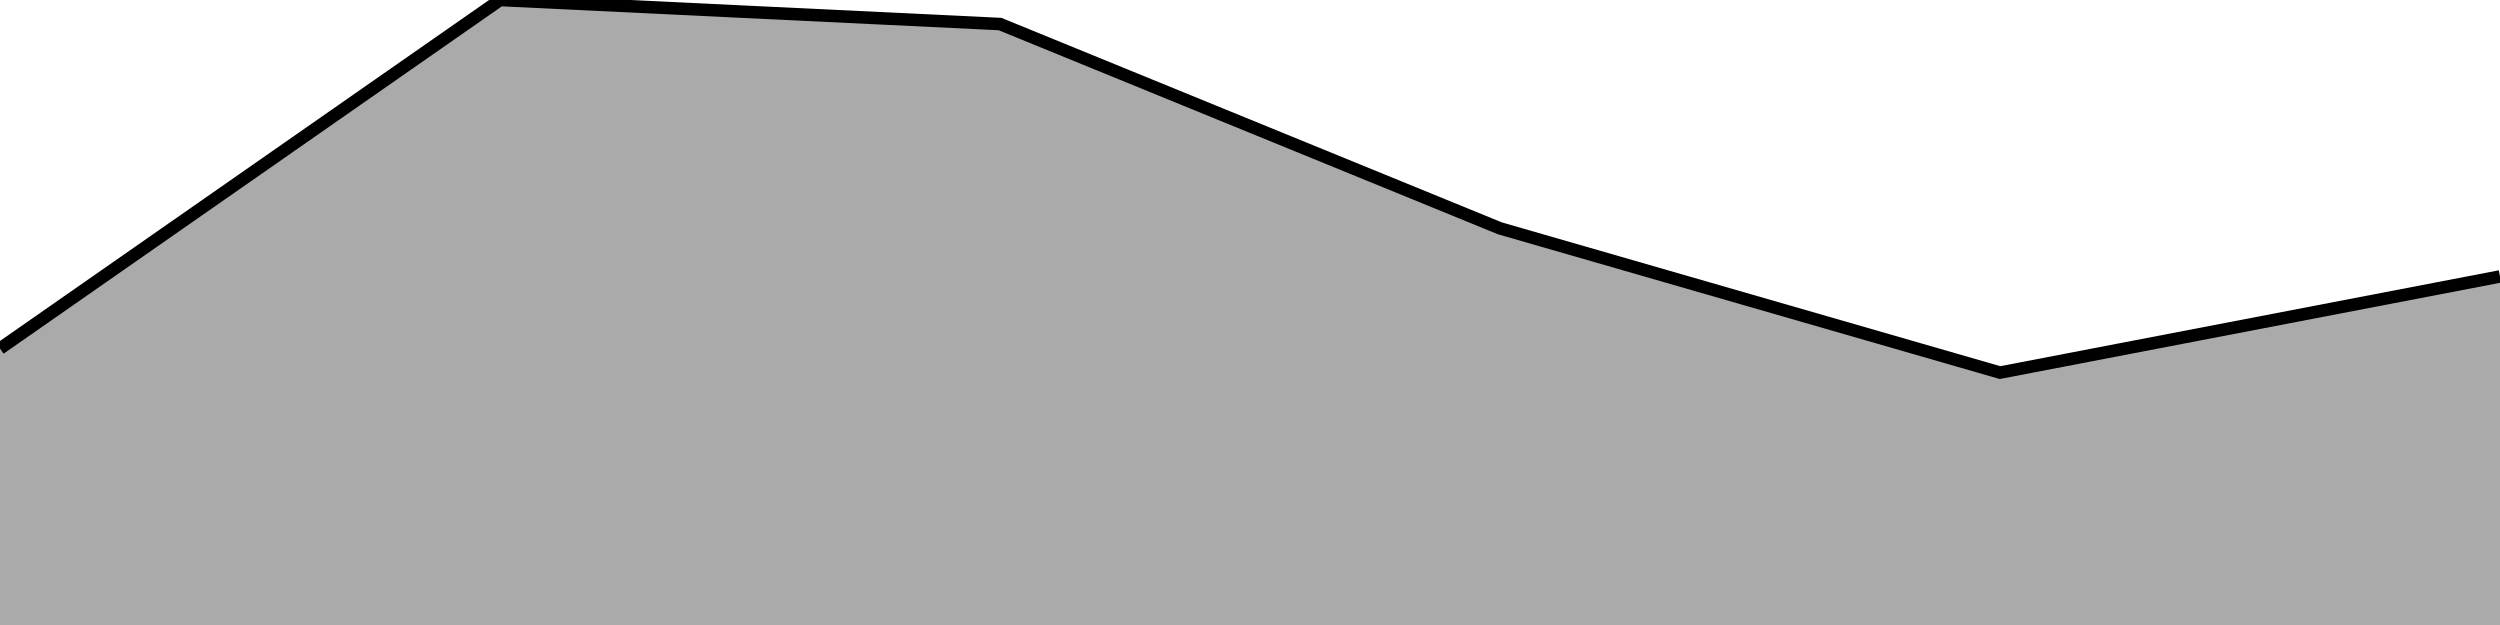
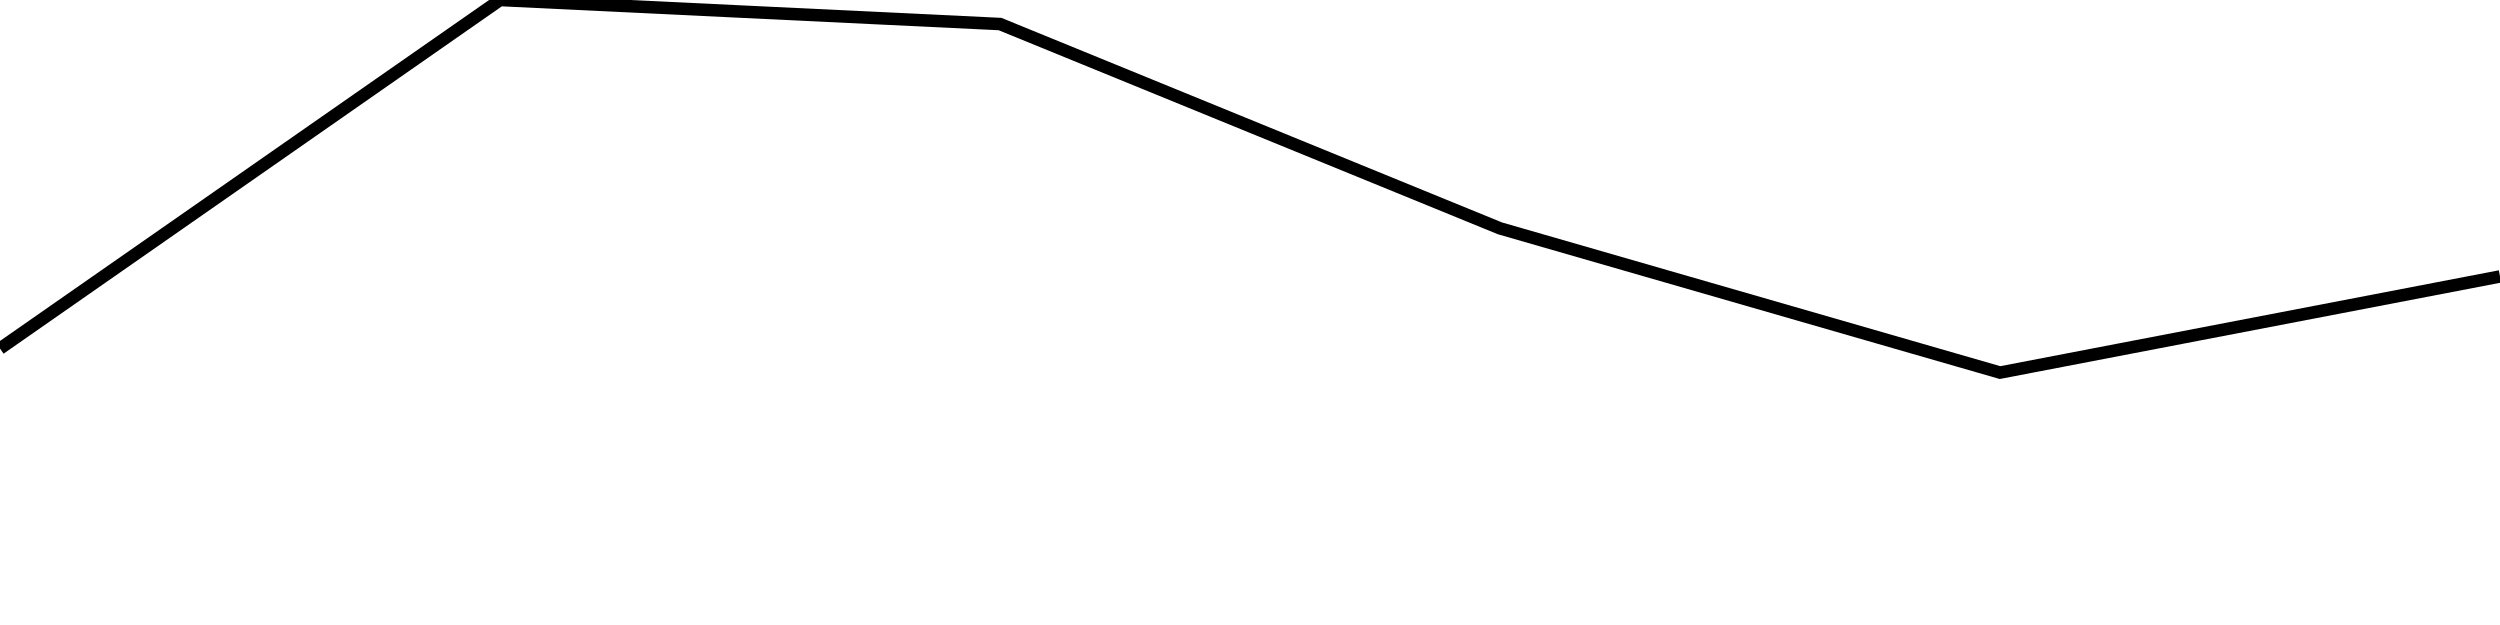
<svg xmlns="http://www.w3.org/2000/svg" height="100%" preserveAspectRatio="none" version="1.1" viewBox="0 0 400 100" x="0px" xml:space="preserve" y="0px" width="100%">
  <title>Sparkline</title>
  <desc>A line graph representation of a value's change over time.</desc>
-   <path d="M 0,55.769 L 80,0 L 160,3.846 L 240,36.538 L 320,59.615 L 400,44.231 L 400,100 L 0,100 Z" fill="#aaaaaa55" stroke="transparent" stroke-width="0" />
  <path d="M 0,55.769 L 80,0 L 160,3.846 L 240,36.538 L 320,59.615 L 400,44.231" fill="transparent" stroke="currentColor" stroke-width="2" />
</svg>